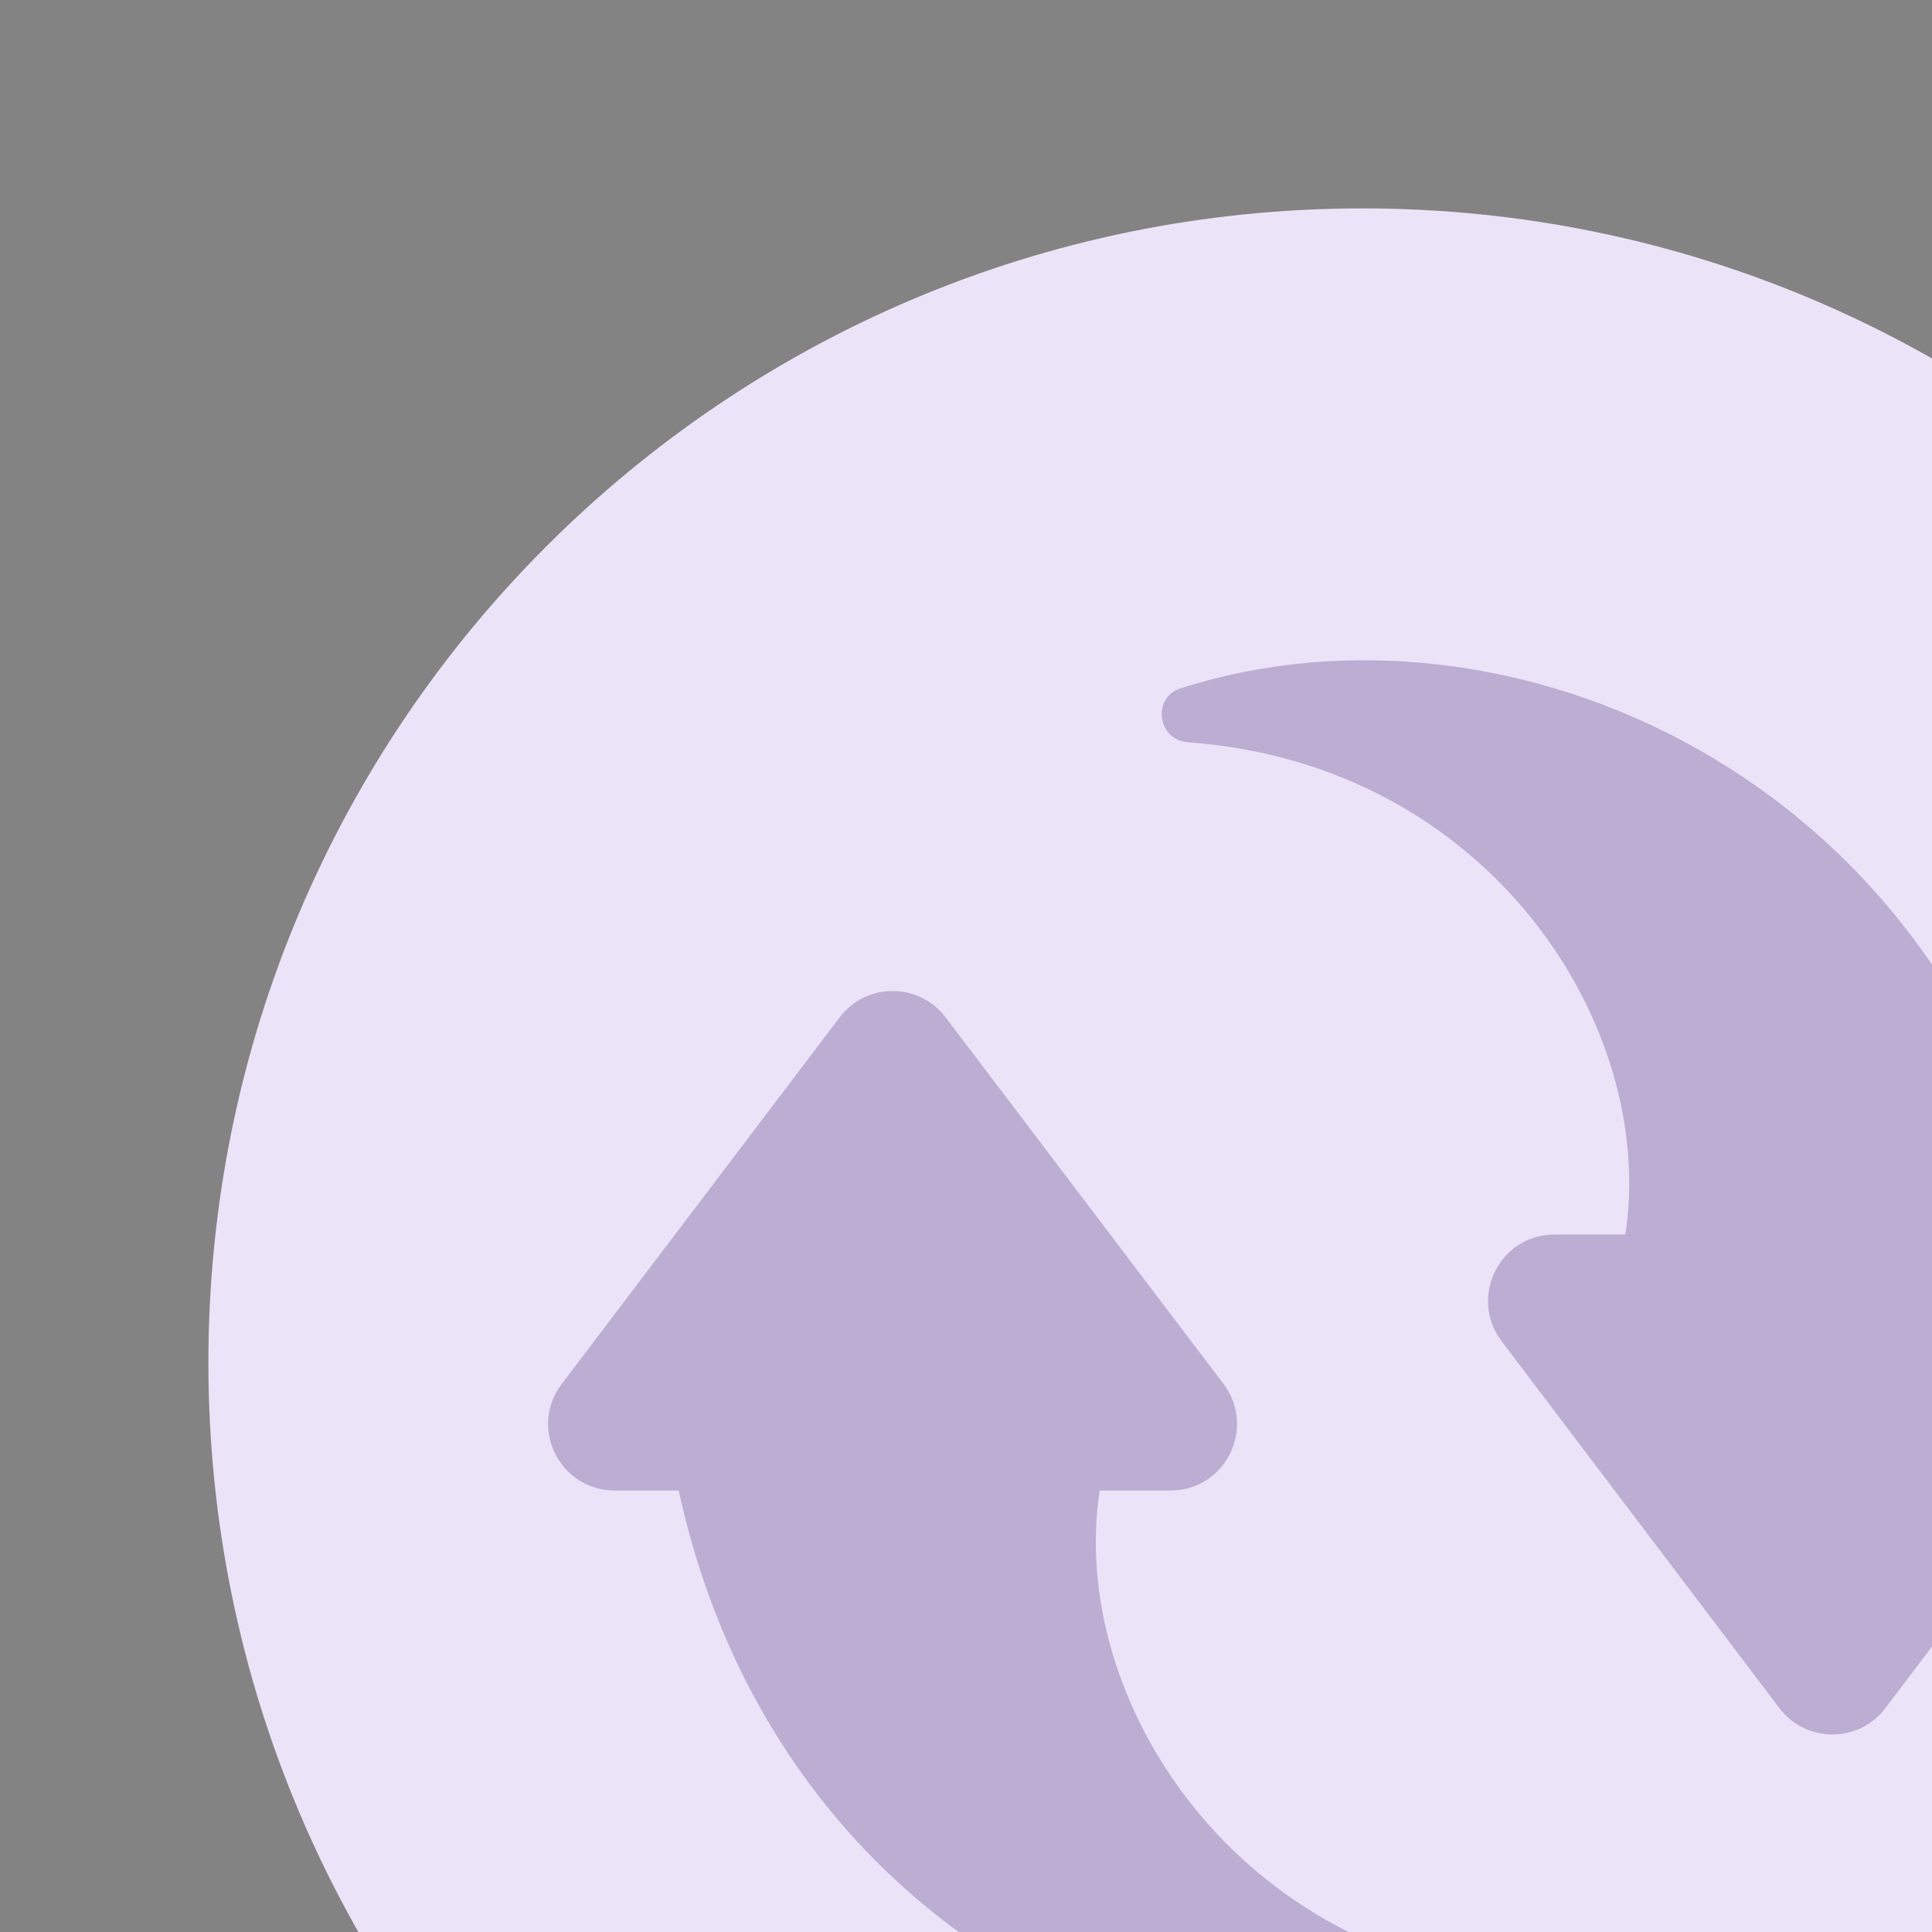
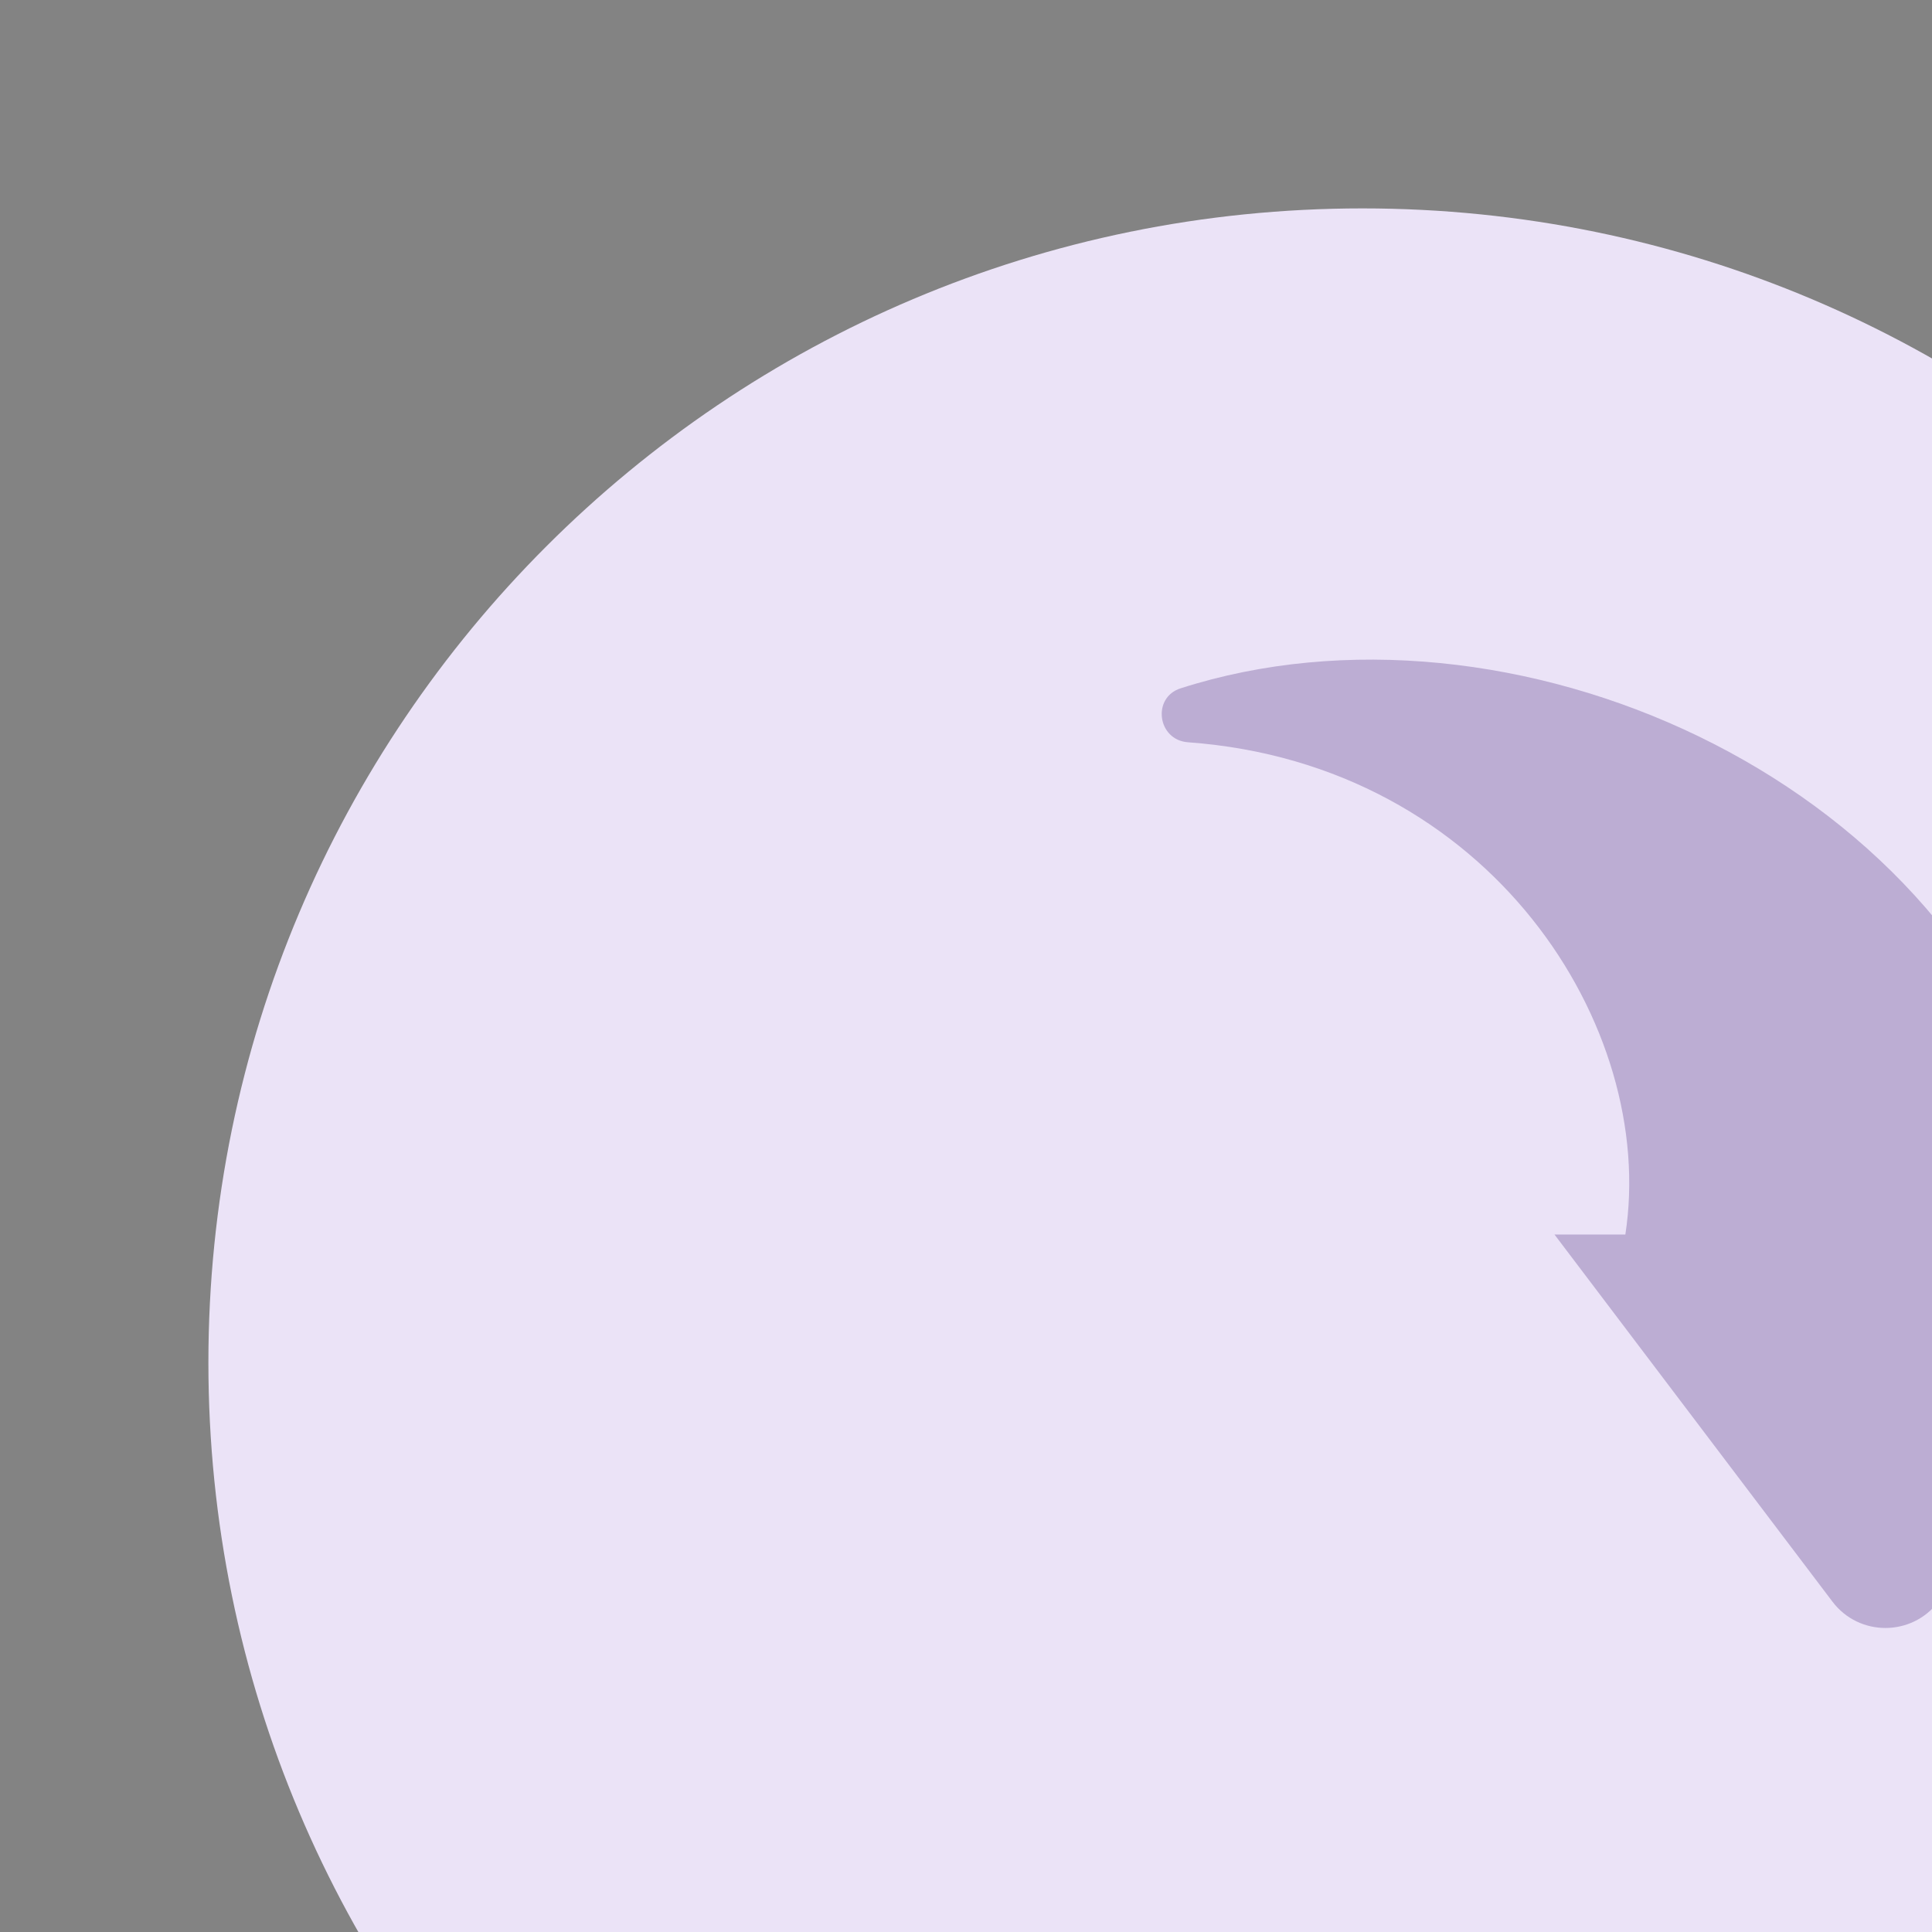
<svg xmlns="http://www.w3.org/2000/svg" xmlns:ns1="http://sodipodi.sourceforge.net/DTD/sodipodi-0.dtd" xmlns:ns2="http://www.inkscape.org/namespaces/inkscape" version="1.1" id="Layer_1" x="0px" y="0px" viewBox="0 0 505 505" style="enable-background:new 0 0 505 505;" xml:space="preserve" ns1:docname="update.svg" ns2:version="0.92.0 r15299">
  <rect x="0" y="0" width="505" height="505" fill="#333333" stroke="none" />
  <defs id="defs41" />
  <ns1:namedview pagecolor="#ffffff" bordercolor="#666666" borderopacity="1" objecttolerance="10" gridtolerance="10" guidetolerance="10" ns2:pageopacity="0" ns2:pageshadow="2" ns2:window-width="2560" ns2:window-height="1017" id="namedview39" showgrid="false" ns2:zoom="0.6608998" ns2:cx="-41.965565" ns2:cy="289.29436" ns2:window-x="1912" ns2:window-y="-8" ns2:window-maximized="1" ns2:current-layer="Layer_1" />
  <path style="fill:#ded1f2;fill-opacity:1;stroke-width:1.195" d="m 54.471,356.147 c 0,-166.668 135.007,-301.675 301.675,-301.675 166.549,0 301.675,135.007 301.675,301.675 0,166.668 -135.127,301.675 -301.675,301.675 -166.668,0 -301.675,-135.007 -301.675,-301.675 z" id="path2" ns2:connector-curvature="0" />
-   <path style="fill:#9178b7;fill-opacity:1;stroke-width:1.195" d="m 287.448,389.6 h 18.519 c 14.337,0 22.461,-16.368 13.859,-27.838 l -72.641,-95.819 c -6.93,-9.2 -20.789,-9.2 -27.718,0 l -72.641,95.819 c -8.722,11.47 -0.478,27.838 13.859,27.838 h 16.727 c 26.046,120.073 140.503,170.252 226.167,142.773 7.527,-2.389 6.093,-13.501 -1.912,-14.098 -78.973,-5.735 -122.582,-74.553 -114.218,-128.675 z" id="path4" ns2:connector-curvature="0" />
-   <path style="fill:#9178b7;fill-opacity:1;stroke-width:1.195" d="m 424.845,322.693 h -18.519 c -14.337,0 -22.461,16.368 -13.859,27.838 l 72.641,95.939 c 6.93,9.2 20.789,9.2 27.718,0 l 72.641,-95.939 c 8.722,-11.47 0.478,-27.838 -13.859,-27.838 H 534.882 C 508.717,202.621 394.259,152.441 308.595,179.92 c -7.527,2.39 -6.093,13.501 1.912,14.098 79.093,5.735 122.701,74.553 114.338,128.675 z" id="path6" ns2:connector-curvature="0" />
+   <path style="fill:#9178b7;fill-opacity:1;stroke-width:1.195" d="m 424.845,322.693 h -18.519 l 72.641,95.939 c 6.93,9.2 20.789,9.2 27.718,0 l 72.641,-95.939 c 8.722,-11.47 0.478,-27.838 -13.859,-27.838 H 534.882 C 508.717,202.621 394.259,152.441 308.595,179.92 c -7.527,2.39 -6.093,13.501 1.912,14.098 79.093,5.735 122.701,74.553 114.338,128.675 z" id="path6" ns2:connector-curvature="0" />
  <g id="g8" transform="scale(1.303)" />
  <g id="g10" transform="scale(1.303)" />
  <g id="g12" transform="scale(1.303)" />
  <g id="g14" transform="scale(1.303)" />
  <g id="g16" transform="scale(1.303)" />
  <g id="g18" transform="scale(1.303)" />
  <g id="g20" transform="scale(1.303)" />
  <g id="g22" transform="scale(1.303)" />
  <g id="g24" transform="scale(1.303)" />
  <g id="g26" transform="scale(1.303)" />
  <g id="g28" transform="scale(1.303)" />
  <g id="g30" transform="scale(1.303)" />
  <g id="g32" transform="scale(1.303)" />
  <g id="g34" transform="scale(1.303)" />
  <g id="g36" transform="scale(1.303)" />
  <rect style="opacity:0.5;fill:#ffffff;fill-opacity:0.784;fill-rule:evenodd;stroke:none;stroke-width:5.628;stroke-linecap:round;stroke-linejoin:round;stroke-miterlimit:4;stroke-dasharray:none;stroke-dashoffset:0;stroke-opacity:1;paint-order:stroke fill markers" id="rect4504" width="768.565" height="678.055" x="-71.073" y="-6.52" />
</svg>